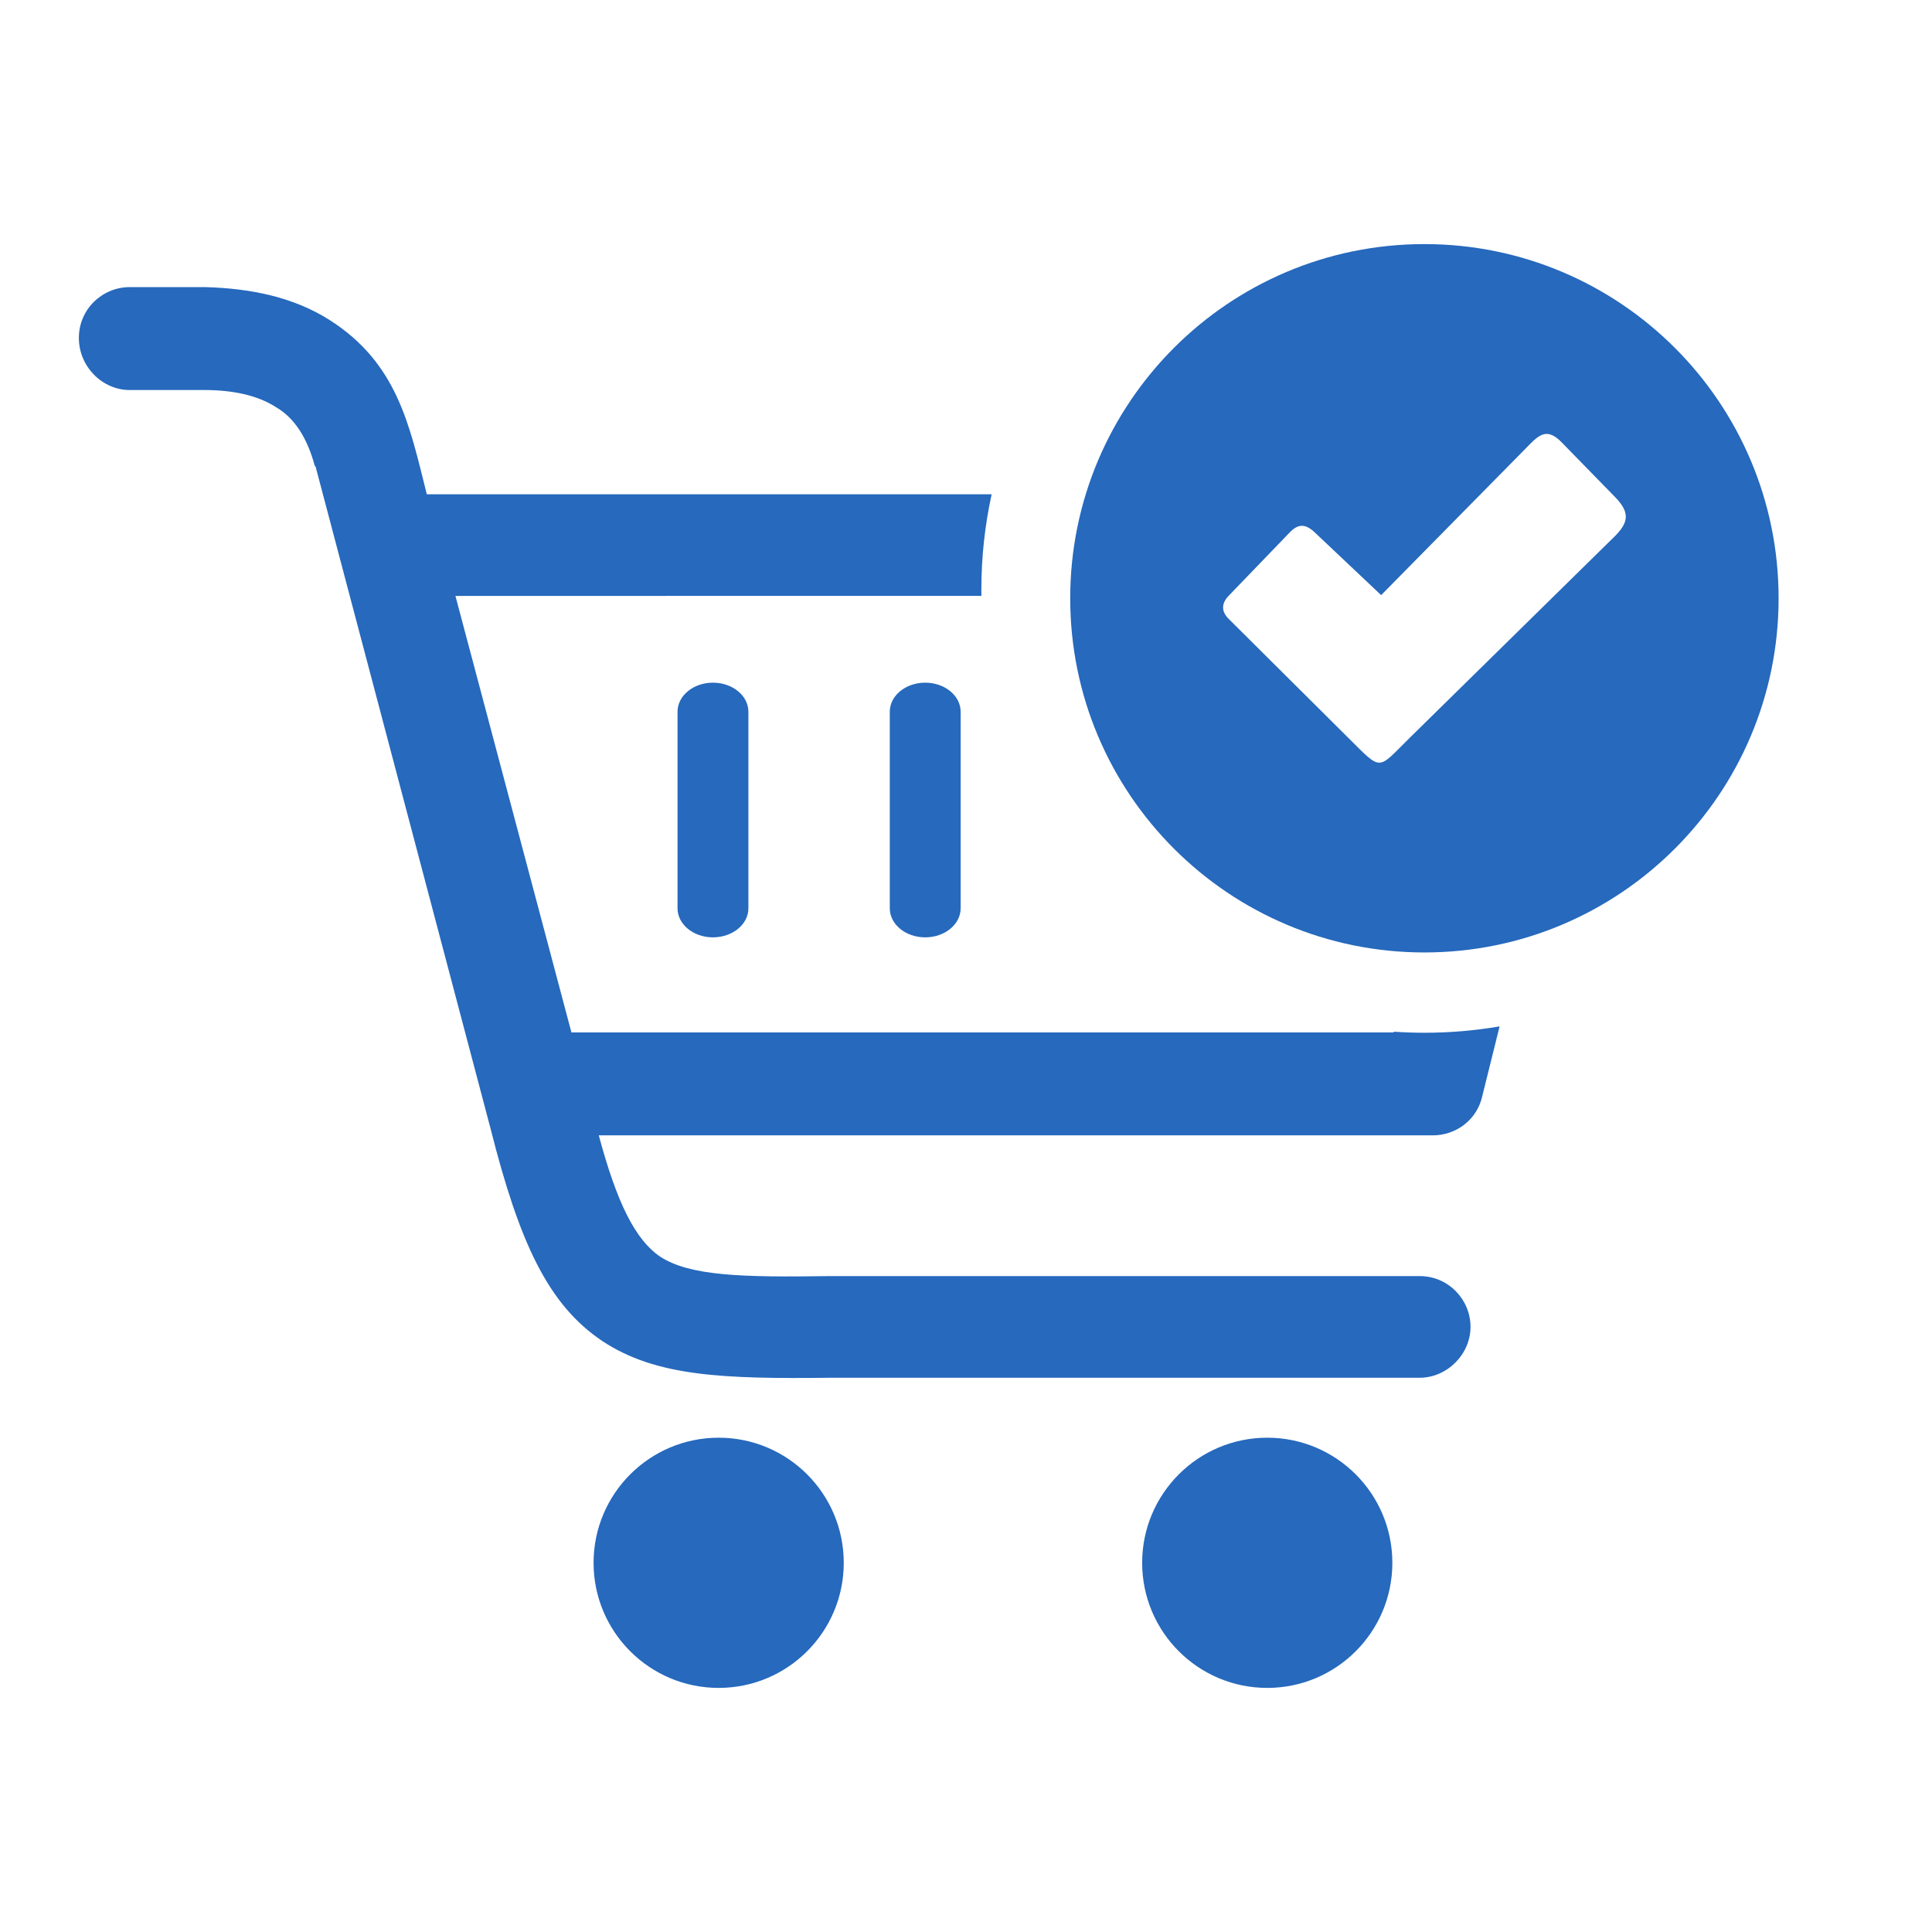
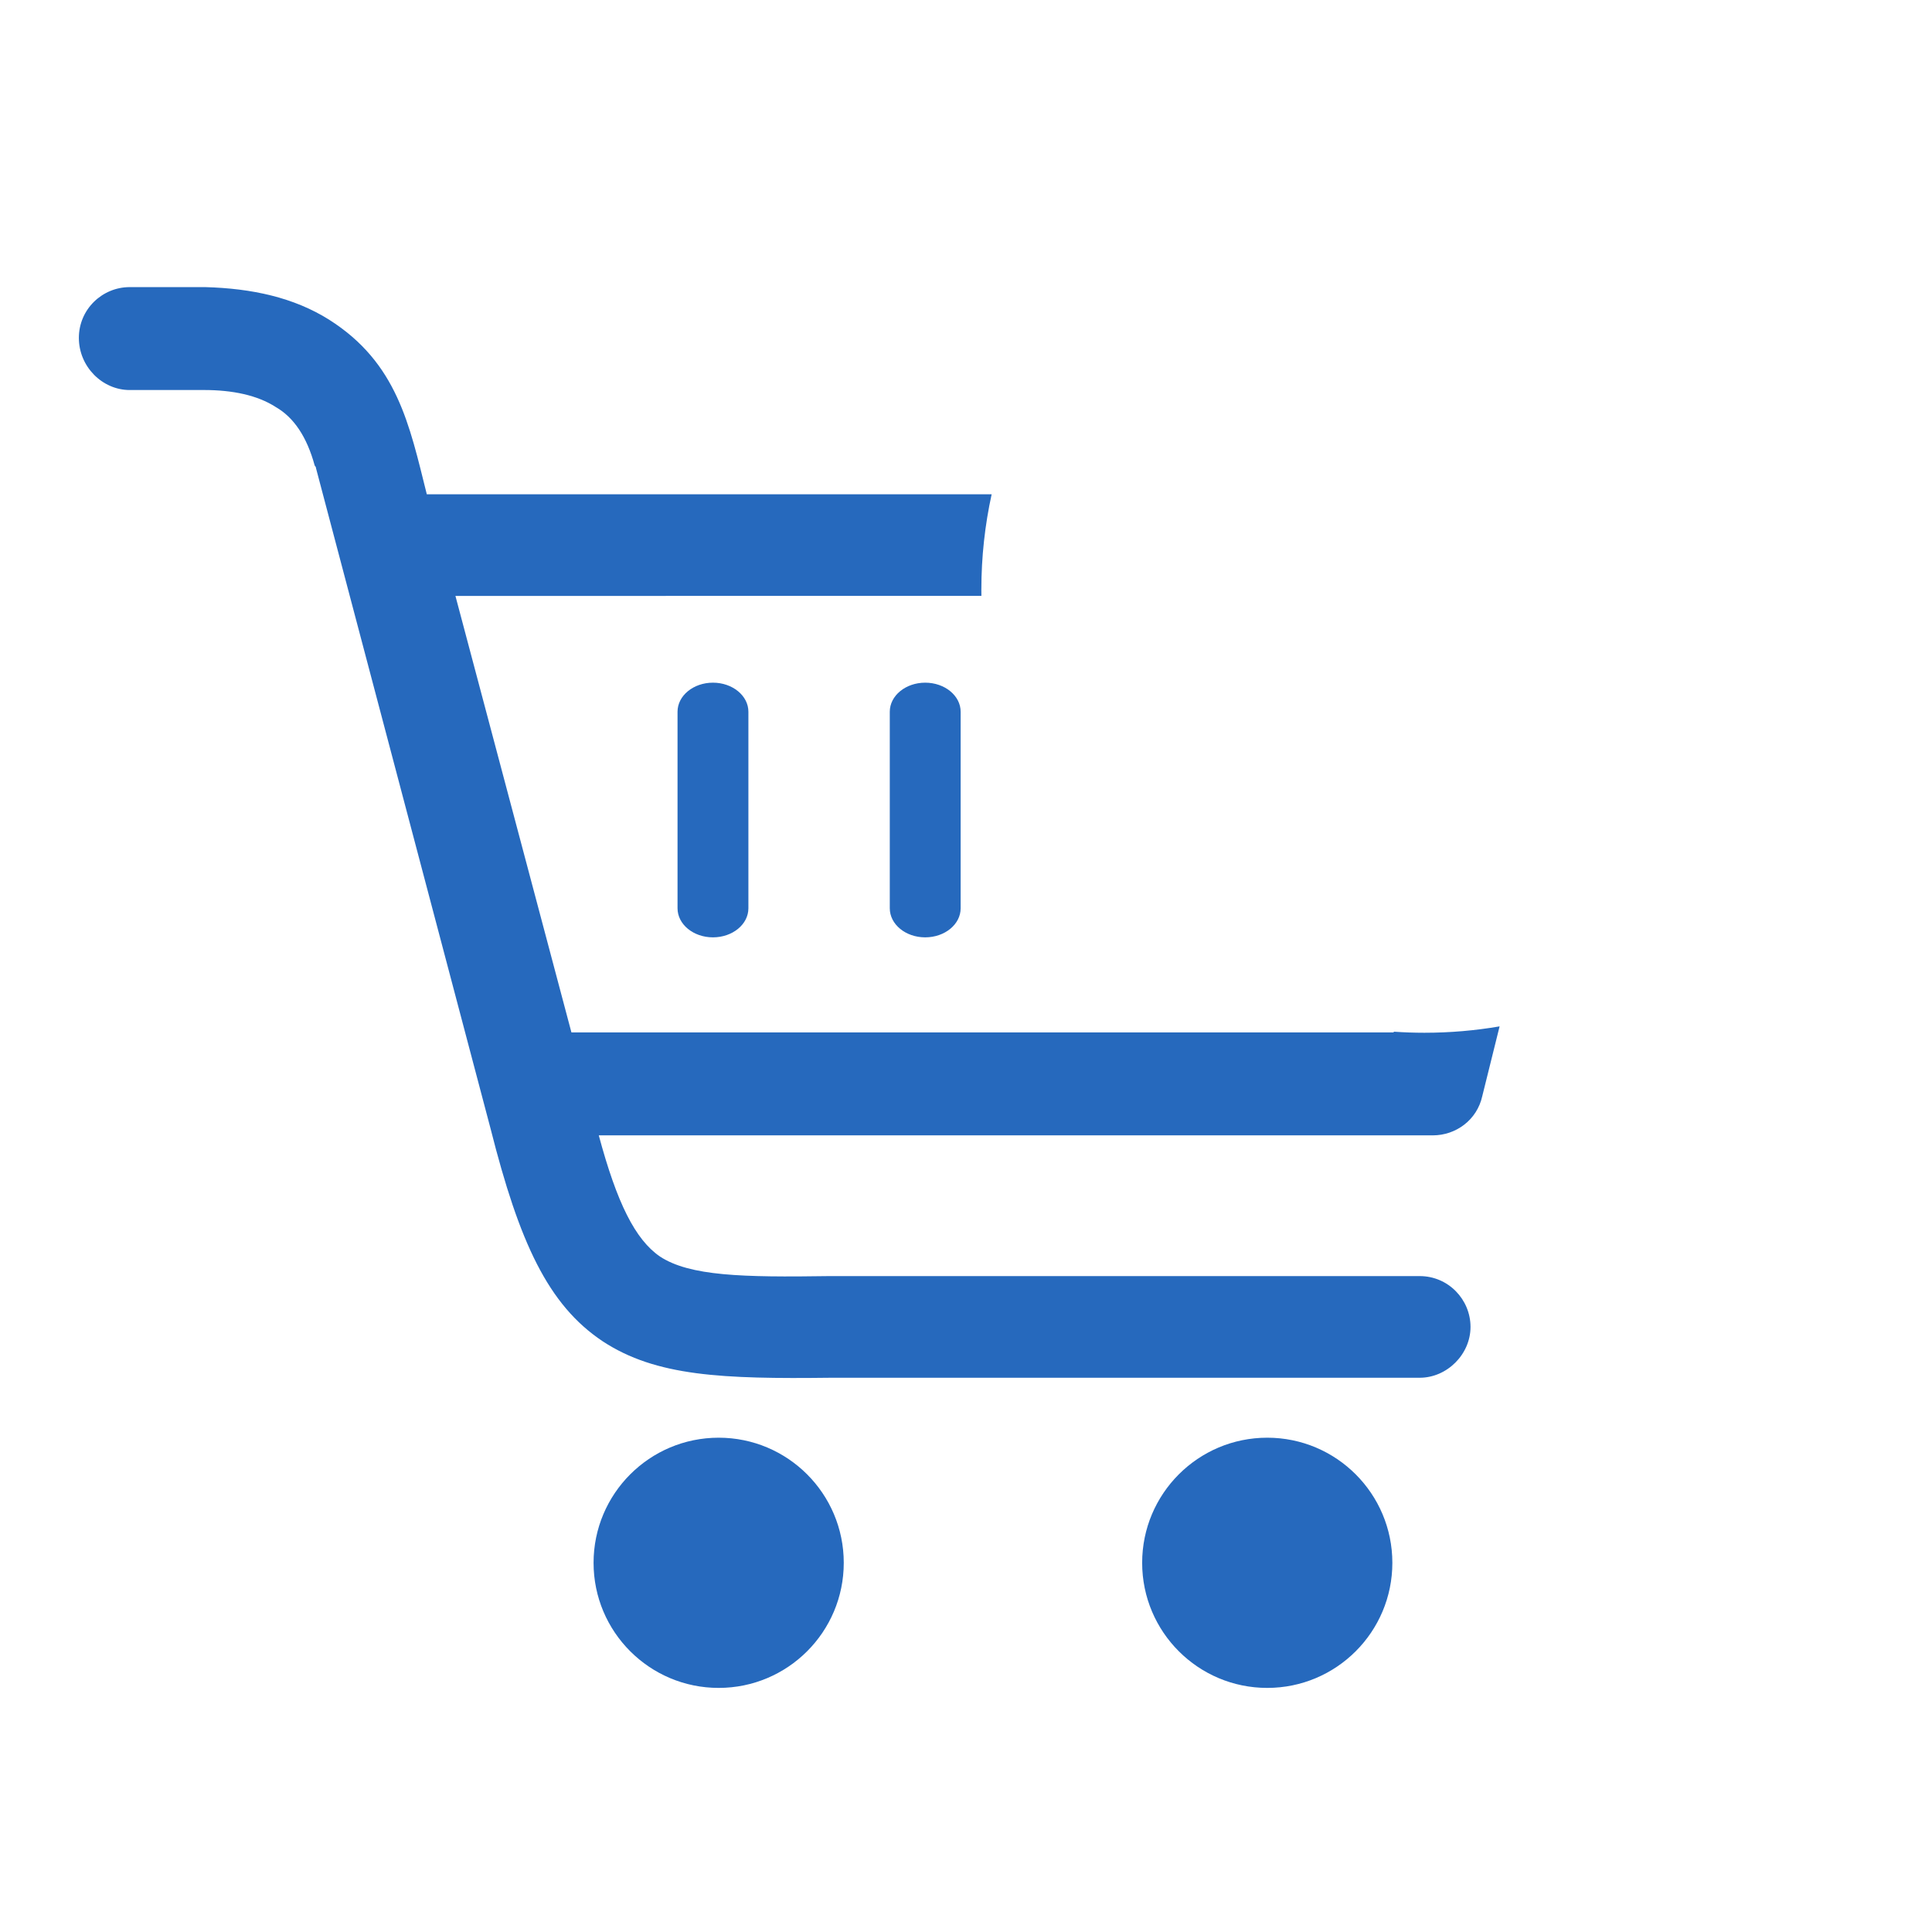
<svg xmlns="http://www.w3.org/2000/svg" id="Layer_1" data-name="Layer 1" viewBox="0 0 1000 1000">
  <defs>
    <style>
      .cls-1 {
        fill: #2669bd;
      }
    </style>
  </defs>
  <path class="cls-1" d="M67.13,201.88c-14.18,0-26.31-12.13-26.31-26.98s12.13-26.29,26.31-26.29h39.11c24.28.67,45.86,5.4,64.08,16.84,35.29,22.37,41.57,54.32,50.59,90.38h292.37c-3.49,15.91-5.33,32.42-5.33,49.38l.02,3.23H235.73l60.04,225.94h425.57l.1-.38c5.22.36,10.5.55,15.83.55,13.27,0,26.27-1.13,38.92-3.3l-8.99,36.19c-2.7,12.13-13.49,20.22-25.62,20.22h-431.65c9.43,35.07,18.88,53.95,31.7,62.74,15.5,10.1,42.49,10.77,87.67,10.1h305.53c14.85,0,26.31,12.15,26.31,26.31s-12.15,26.31-26.31,26.31h-304.84c-55.98.67-90.38-.69-118.05-18.88-28.32-18.88-43.15-51.26-57.99-109.94l-90.38-341.96q0-.67-.67-1.34c-4.04-14.85-10.79-24.95-20.22-30.35-9.45-6.08-22.27-8.78-37.1-8.78h-38.44ZM460.55,368.4c0-8.32,8.21-15.05,18.33-15.05s18.35,6.74,18.35,15.05v101.72c0,8.32-8.21,15.05-18.35,15.05s-18.33-6.74-18.33-15.05v-101.72ZM350.69,368.4c0-8.32,8.21-15.05,18.33-15.05s18.35,6.74,18.35,15.05v101.72c0,8.32-8.21,15.05-18.35,15.05s-18.33-6.74-18.33-15.05v-101.72ZM655.93,744.15c35.74,0,64.75,29,64.75,64.76s-29,64.75-64.75,64.75-64.75-29-64.75-64.75,29-64.76,64.75-64.76ZM371.98,744.15c35.74,0,64.75,29,64.75,64.76s-29,64.75-64.75,64.75-64.75-29-64.75-64.75,29-64.76,64.75-64.76Z" />
-   <path class="cls-1" d="M866.9,180.04c-33.18-33.16-79.01-53.7-129.63-53.7s-96.45,20.53-129.63,53.7c-33.16,33.18-53.7,79.01-53.7,129.63s20.53,96.45,53.7,129.61c33.18,33.18,79.02,53.71,129.63,53.71s96.45-20.53,129.63-53.71c33.18-33.16,53.7-79.01,53.7-129.61s-20.52-96.45-53.7-129.63ZM835.11,278.26l-104.95,103.15c-17.49,17.15-14.45,18.2-32.18.6l-62.37-62.03c-3.69-3.99-3.3-8.04.76-12.03l31.08-32.25c4.71-4.95,8.45-4.52,13.25.05l34.18,32.29,74.27-75.36c6.7-6.79,10.89-12.25,19.14-3.75l26.79,27.44c8.8,8.69,8.35,13.8.05,21.89Z" />
</svg>